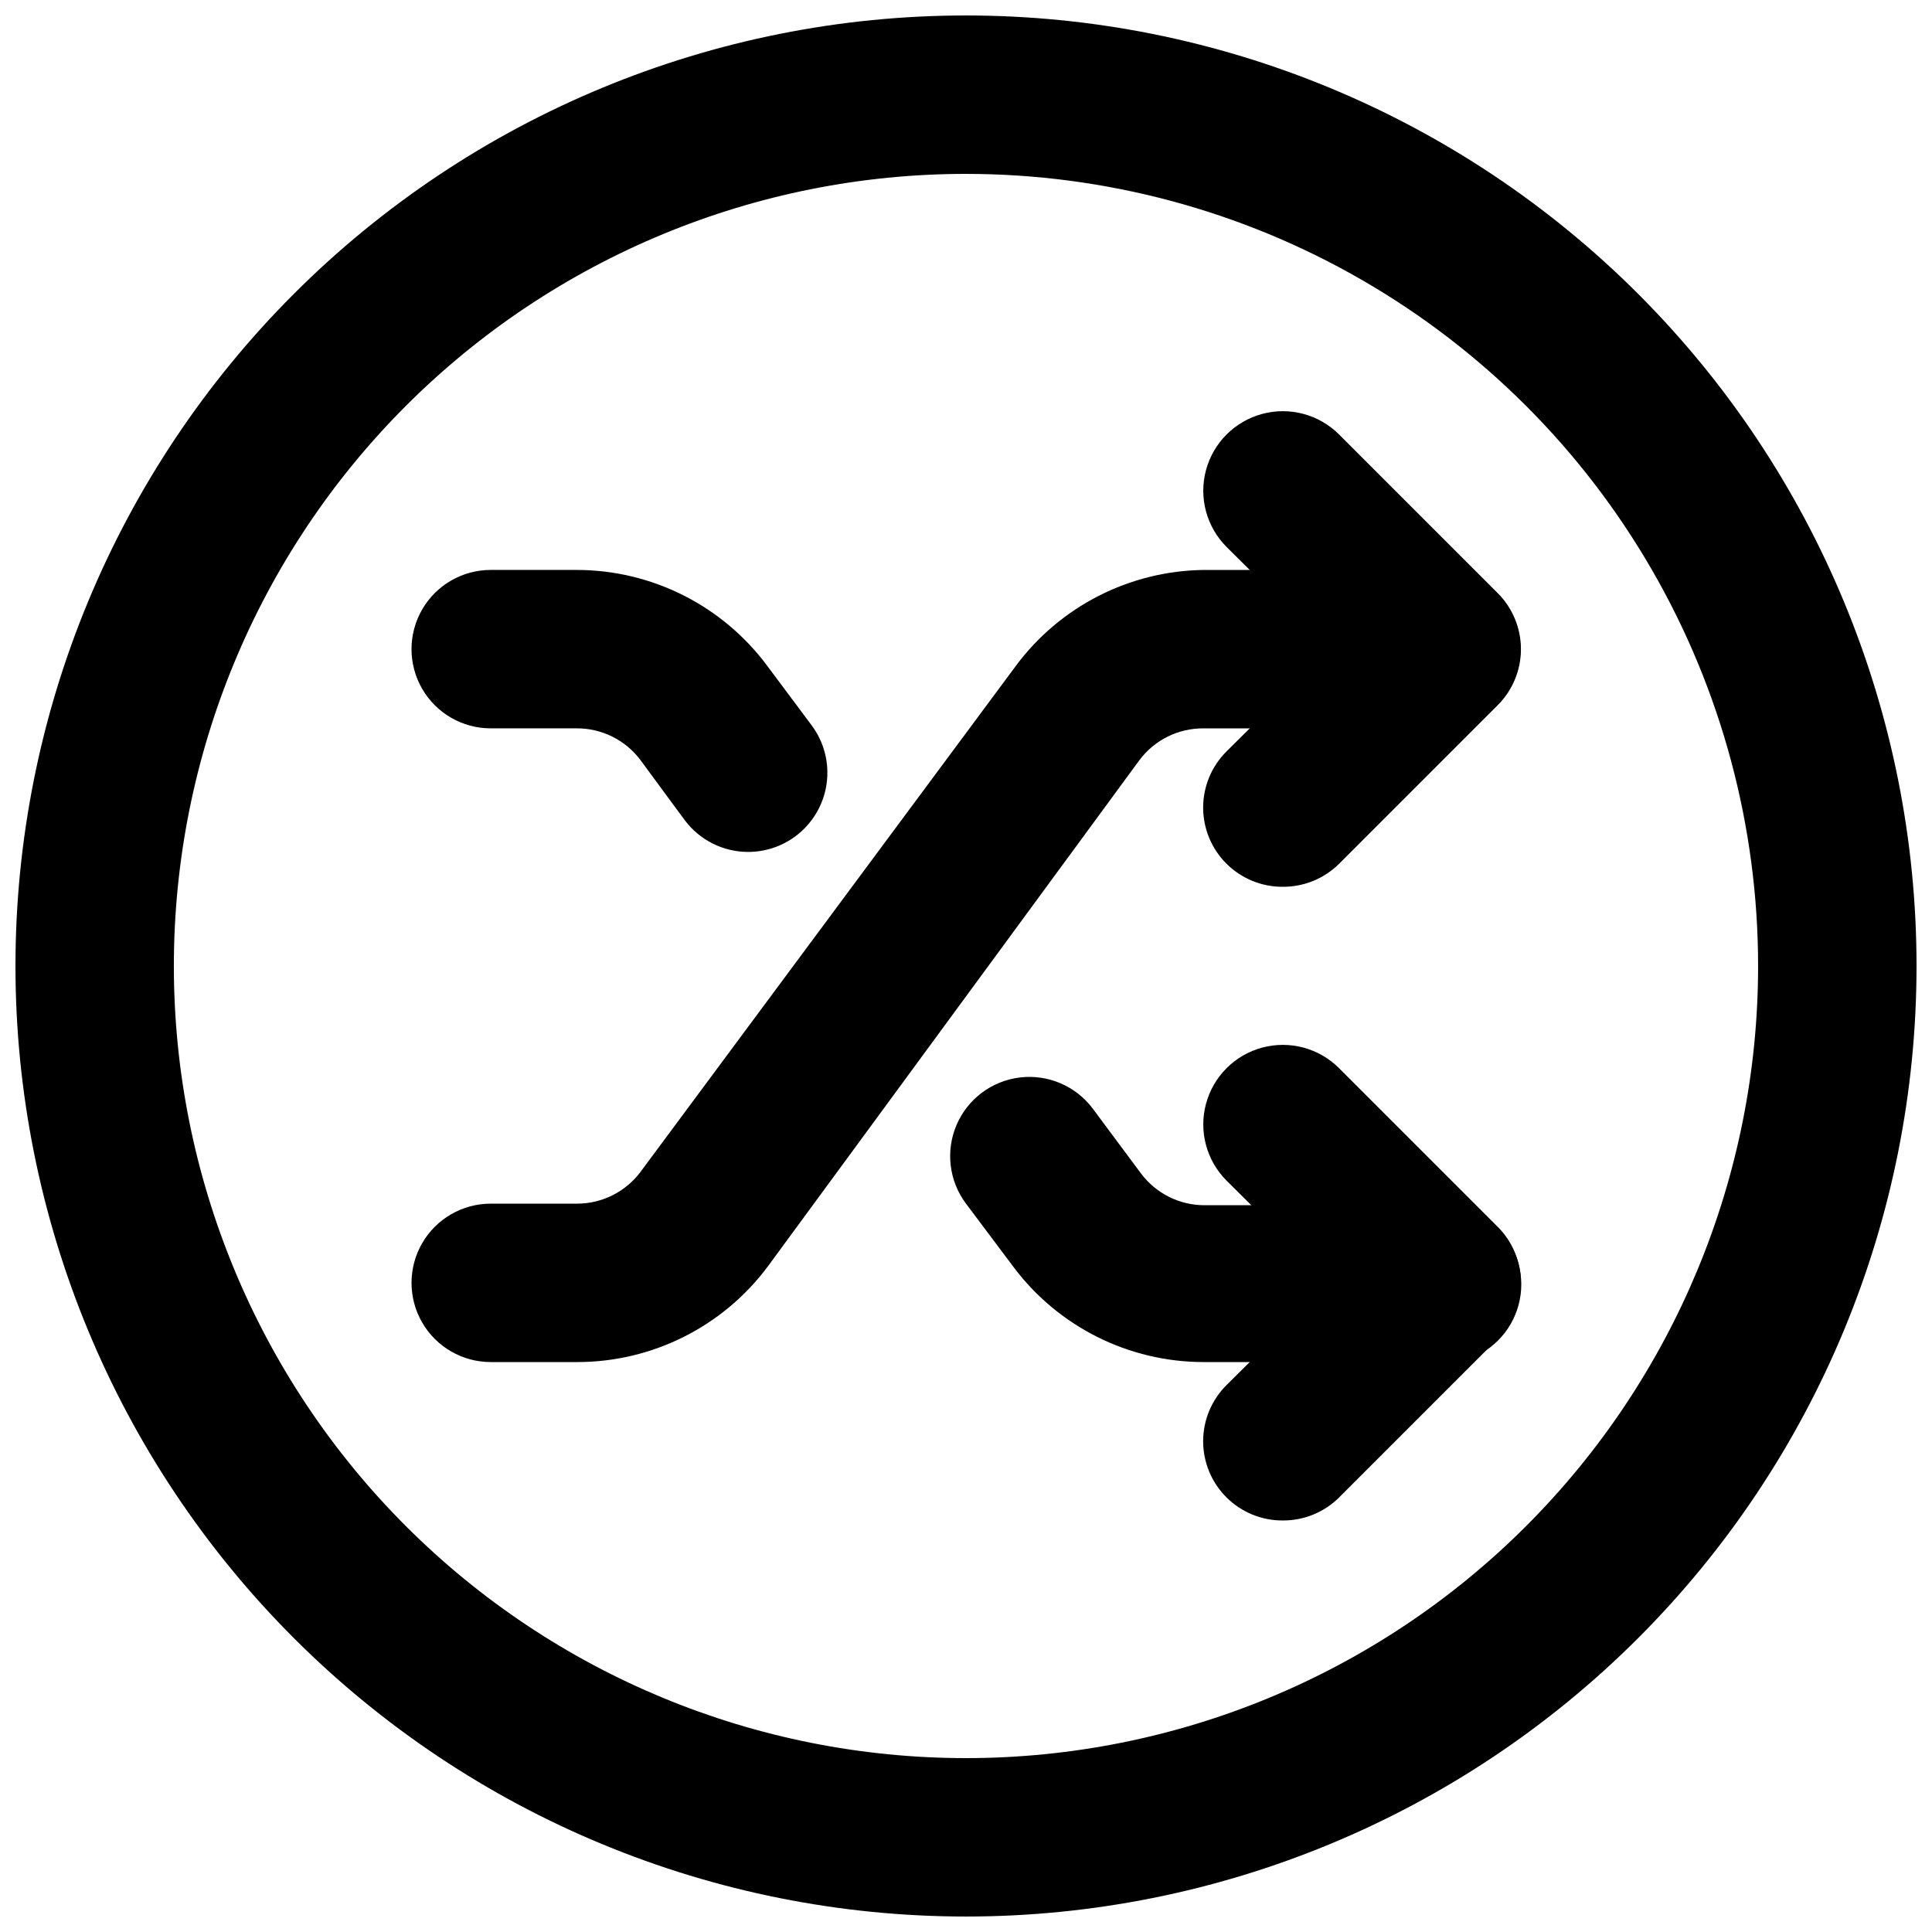
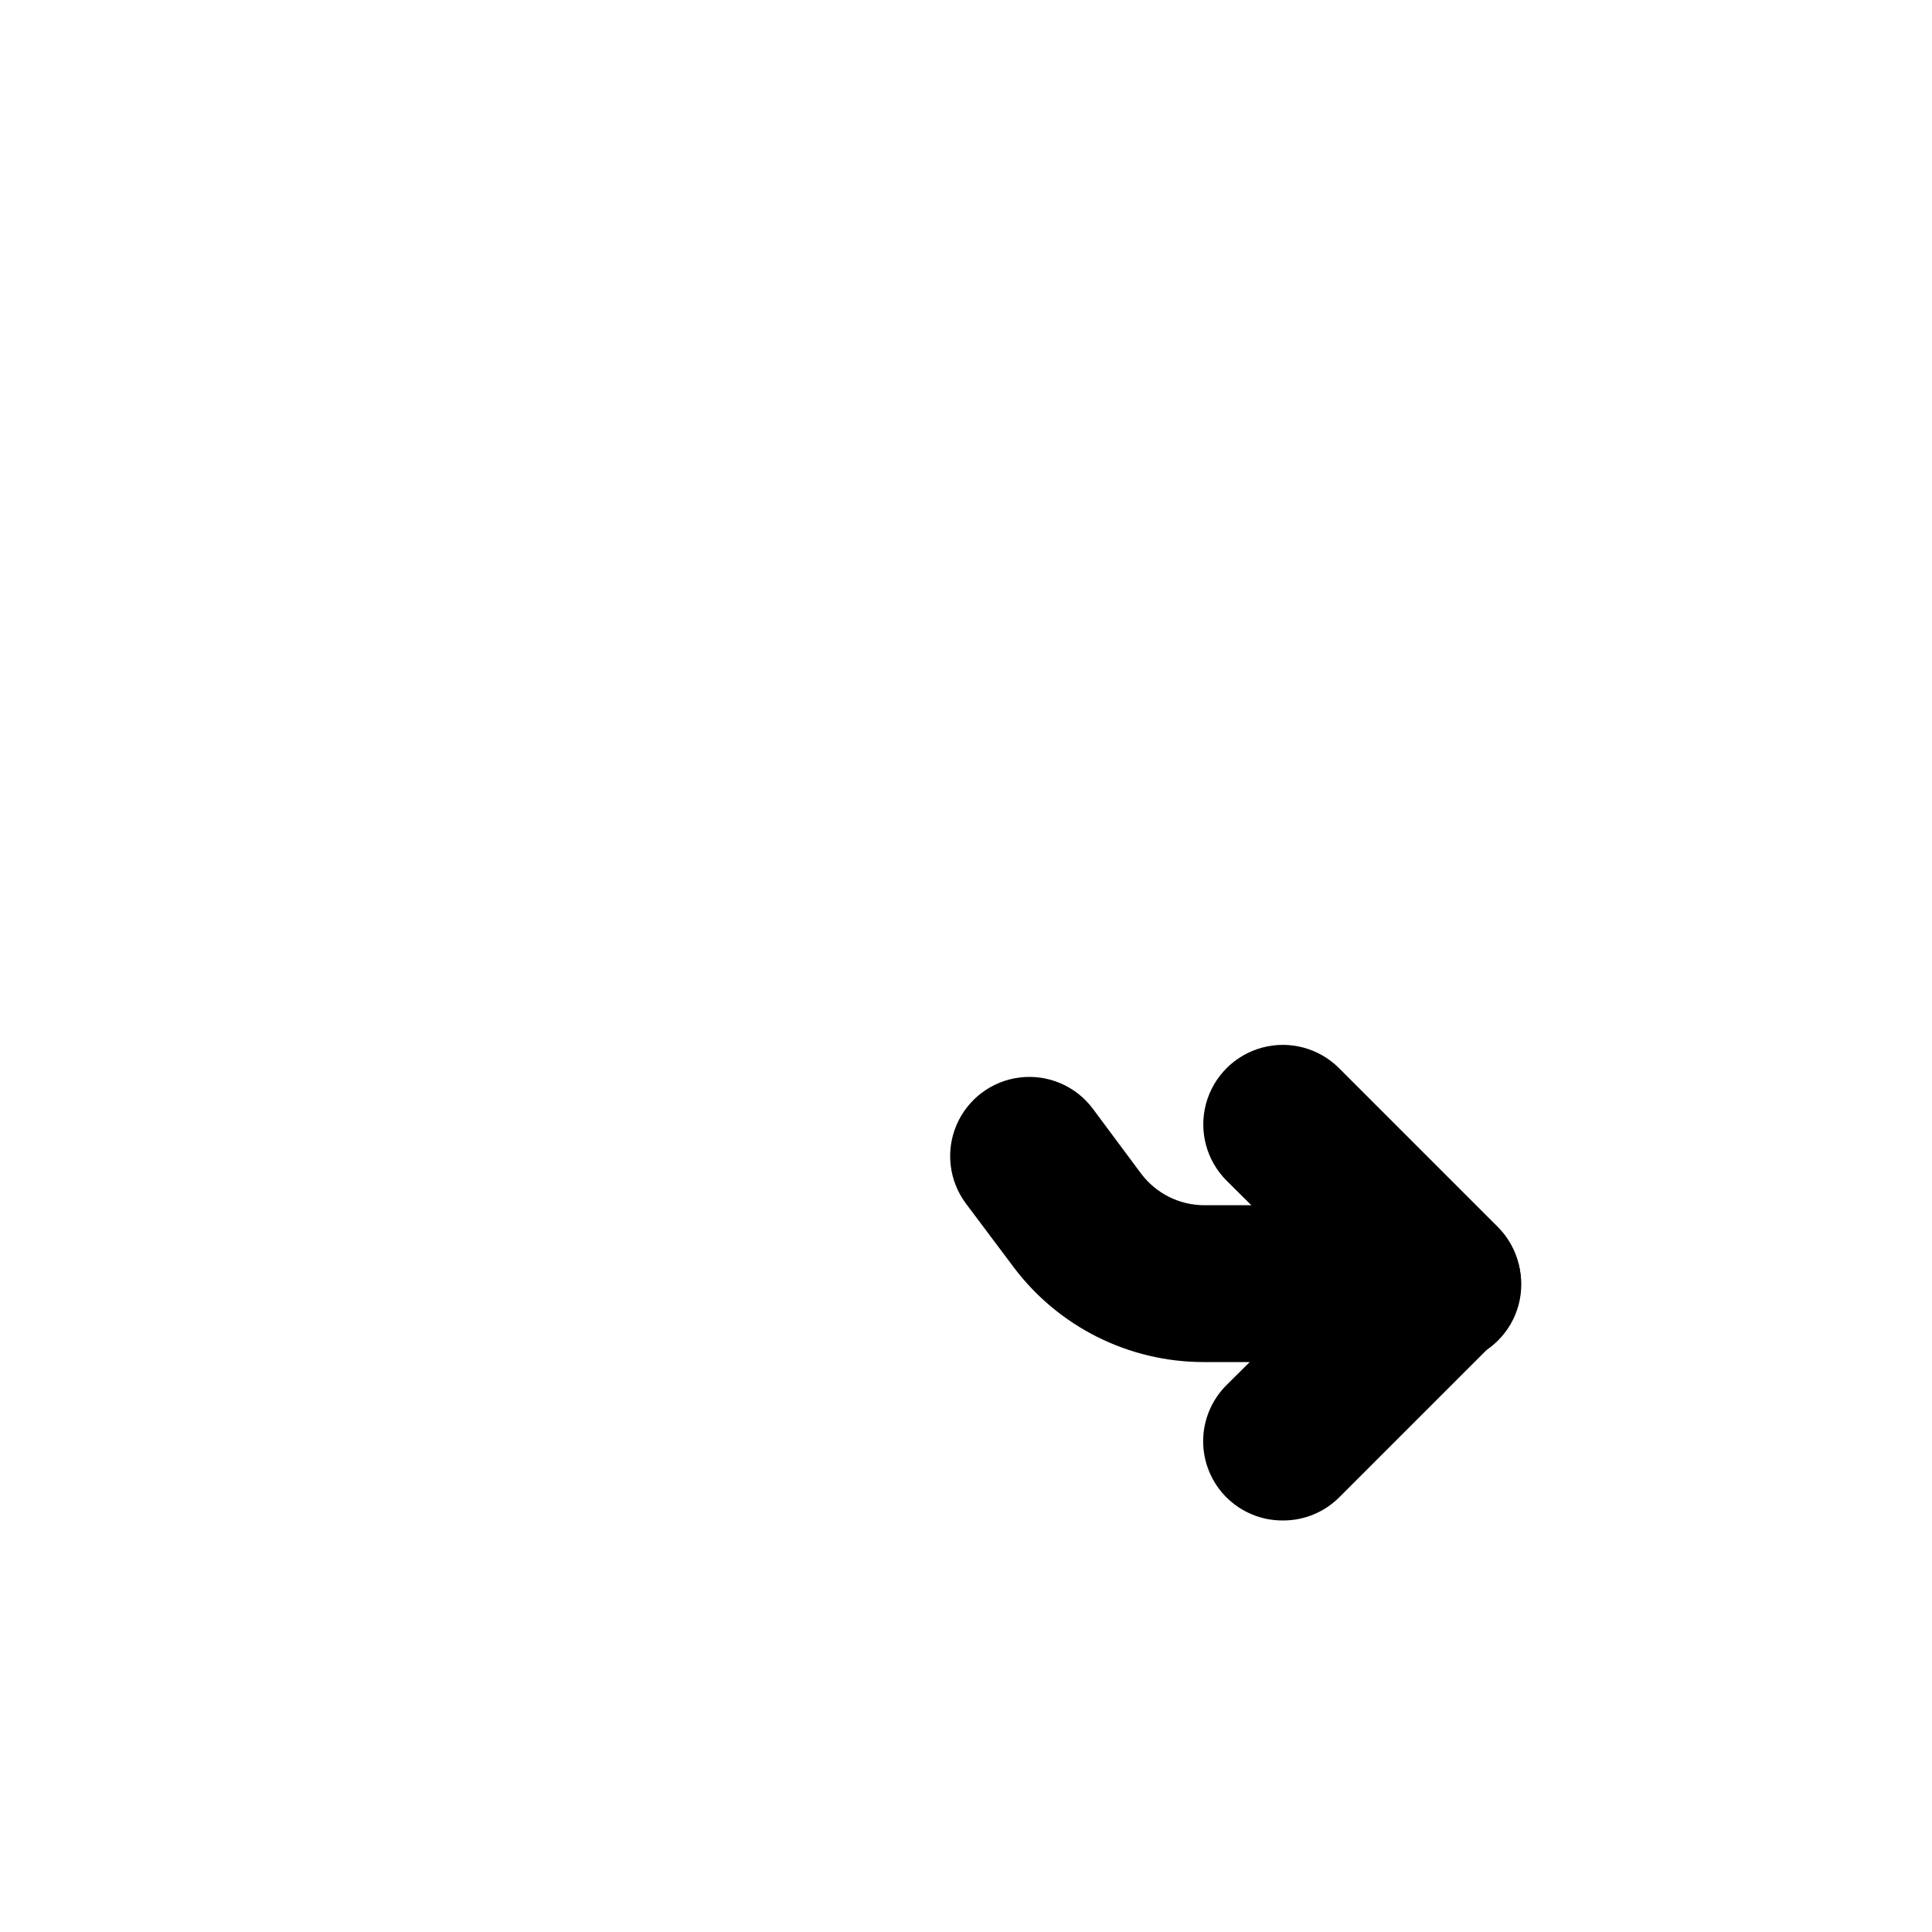
<svg xmlns="http://www.w3.org/2000/svg" width="800px" height="800px" version="1.1" viewBox="144 144 512 512">
  <defs>
    <clipPath id="a">
-       <path d="m148.09 148.09h503.81v503.81h-503.81z" />
-     </clipPath>
+       </clipPath>
  </defs>
  <g clip-path="url(#a)">
-     <path d="m400 651.9c-66.812 0-130.88-26.539-178.12-73.781-47.242-47.242-73.781-111.31-73.781-178.12 0-66.812 26.539-130.88 73.781-178.12s111.31-73.781 178.12-73.781c66.809 0 130.88 26.539 178.12 73.781 47.242 47.242 73.781 111.31 73.781 178.12 0 66.809-26.539 130.88-73.781 178.12-47.242 47.242-111.31 73.781-178.12 73.781zm0-461.82c-55.676 0-109.07 22.117-148.44 61.484s-61.484 92.762-61.484 148.44c0 55.672 22.117 109.07 61.484 148.43 39.367 39.367 92.762 61.484 148.44 61.484 55.672 0 109.07-22.117 148.43-61.484 39.367-39.367 61.484-92.762 61.484-148.43 0-36.852-9.699-73.051-28.121-104.96-18.426-31.914-44.926-58.414-76.84-76.836-31.91-18.426-68.109-28.125-104.96-28.125z" />
-   </g>
-   <path d="m483.96 379.01c-5.578 0.031-10.941-2.16-14.902-6.09-3.973-3.941-6.211-9.305-6.211-14.902s2.238-10.965 6.211-14.906l27.289-27.078-27.289-27.078v-0.004c-5.324-5.324-7.406-13.086-5.457-20.359 1.949-7.273 7.633-12.953 14.906-14.902 7.273-1.949 15.035 0.129 20.359 5.453l41.984 41.984c3.973 3.941 6.211 9.309 6.211 14.906s-2.238 10.961-6.211 14.902l-41.984 41.984c-3.961 3.93-9.324 6.121-14.906 6.09z" />
+     </g>
  <path d="m483.96 546.94c-5.578 0.035-10.941-2.156-14.902-6.086-3.973-3.941-6.211-9.309-6.211-14.906 0-5.594 2.238-10.961 6.211-14.902l27.289-27.082-27.289-27.078c-5.324-5.324-7.406-13.086-5.457-20.359 1.949-7.273 7.633-12.957 14.906-14.906 7.273-1.945 15.035 0.133 20.359 5.457l41.984 41.984c3.973 3.941 6.211 9.309 6.211 14.902 0 5.598-2.238 10.965-6.211 14.906l-41.984 41.984c-3.961 3.93-9.324 6.121-14.906 6.086z" />
-   <path d="m342.27 369.77c-6.606 0-12.828-3.109-16.793-8.395l-11.754-15.957c-4.012-5.344-10.324-8.461-17.004-8.395h-22.672c-7.5 0-14.43-4.004-18.18-10.496-3.75-6.496-3.75-14.5 0-20.992 3.75-6.496 10.68-10.496 18.18-10.496h22.672c19.934-0.02 38.695 9.402 50.59 25.398l11.754 15.742v0.004c3.344 4.453 4.777 10.051 3.988 15.562-0.785 5.512-3.731 10.484-8.184 13.824-3.637 2.727-8.055 4.199-12.598 4.199z" />
  <path d="m525.95 504.96h-62.973c-19.824 0-38.488-9.332-50.383-25.188l-12.594-16.793c-4.5-6-5.457-13.945-2.512-20.844 2.945-6.894 9.348-11.699 16.793-12.594 7.445-0.898 14.805 2.246 19.305 8.246l12.805 17.215v-0.004c3.965 5.289 10.188 8.398 16.793 8.398h62.977c7.5 0 14.43 4 18.18 10.496s3.75 14.496 0 20.992c-3.75 6.496-10.68 10.496-18.18 10.496z" />
-   <path d="m296.93 504.96h-22.879c-7.5 0-14.43-4-18.18-10.496-3.75-6.492-3.75-14.496 0-20.988 3.75-6.496 10.68-10.496 18.18-10.496h22.879c6.609 0 12.832-3.113 16.797-8.398l99.504-134.14h-0.004c11.719-15.762 30.113-25.152 49.754-25.398h62.977-0.004c7.5 0 14.43 4 18.18 10.496 3.75 6.492 3.75 14.496 0 20.992-3.75 6.492-10.68 10.496-18.18 10.496h-62.973c-6.684-0.066-12.996 3.051-17.004 8.395l-98.453 134.14c-11.895 15.996-30.66 25.418-50.594 25.398z" />
</svg>